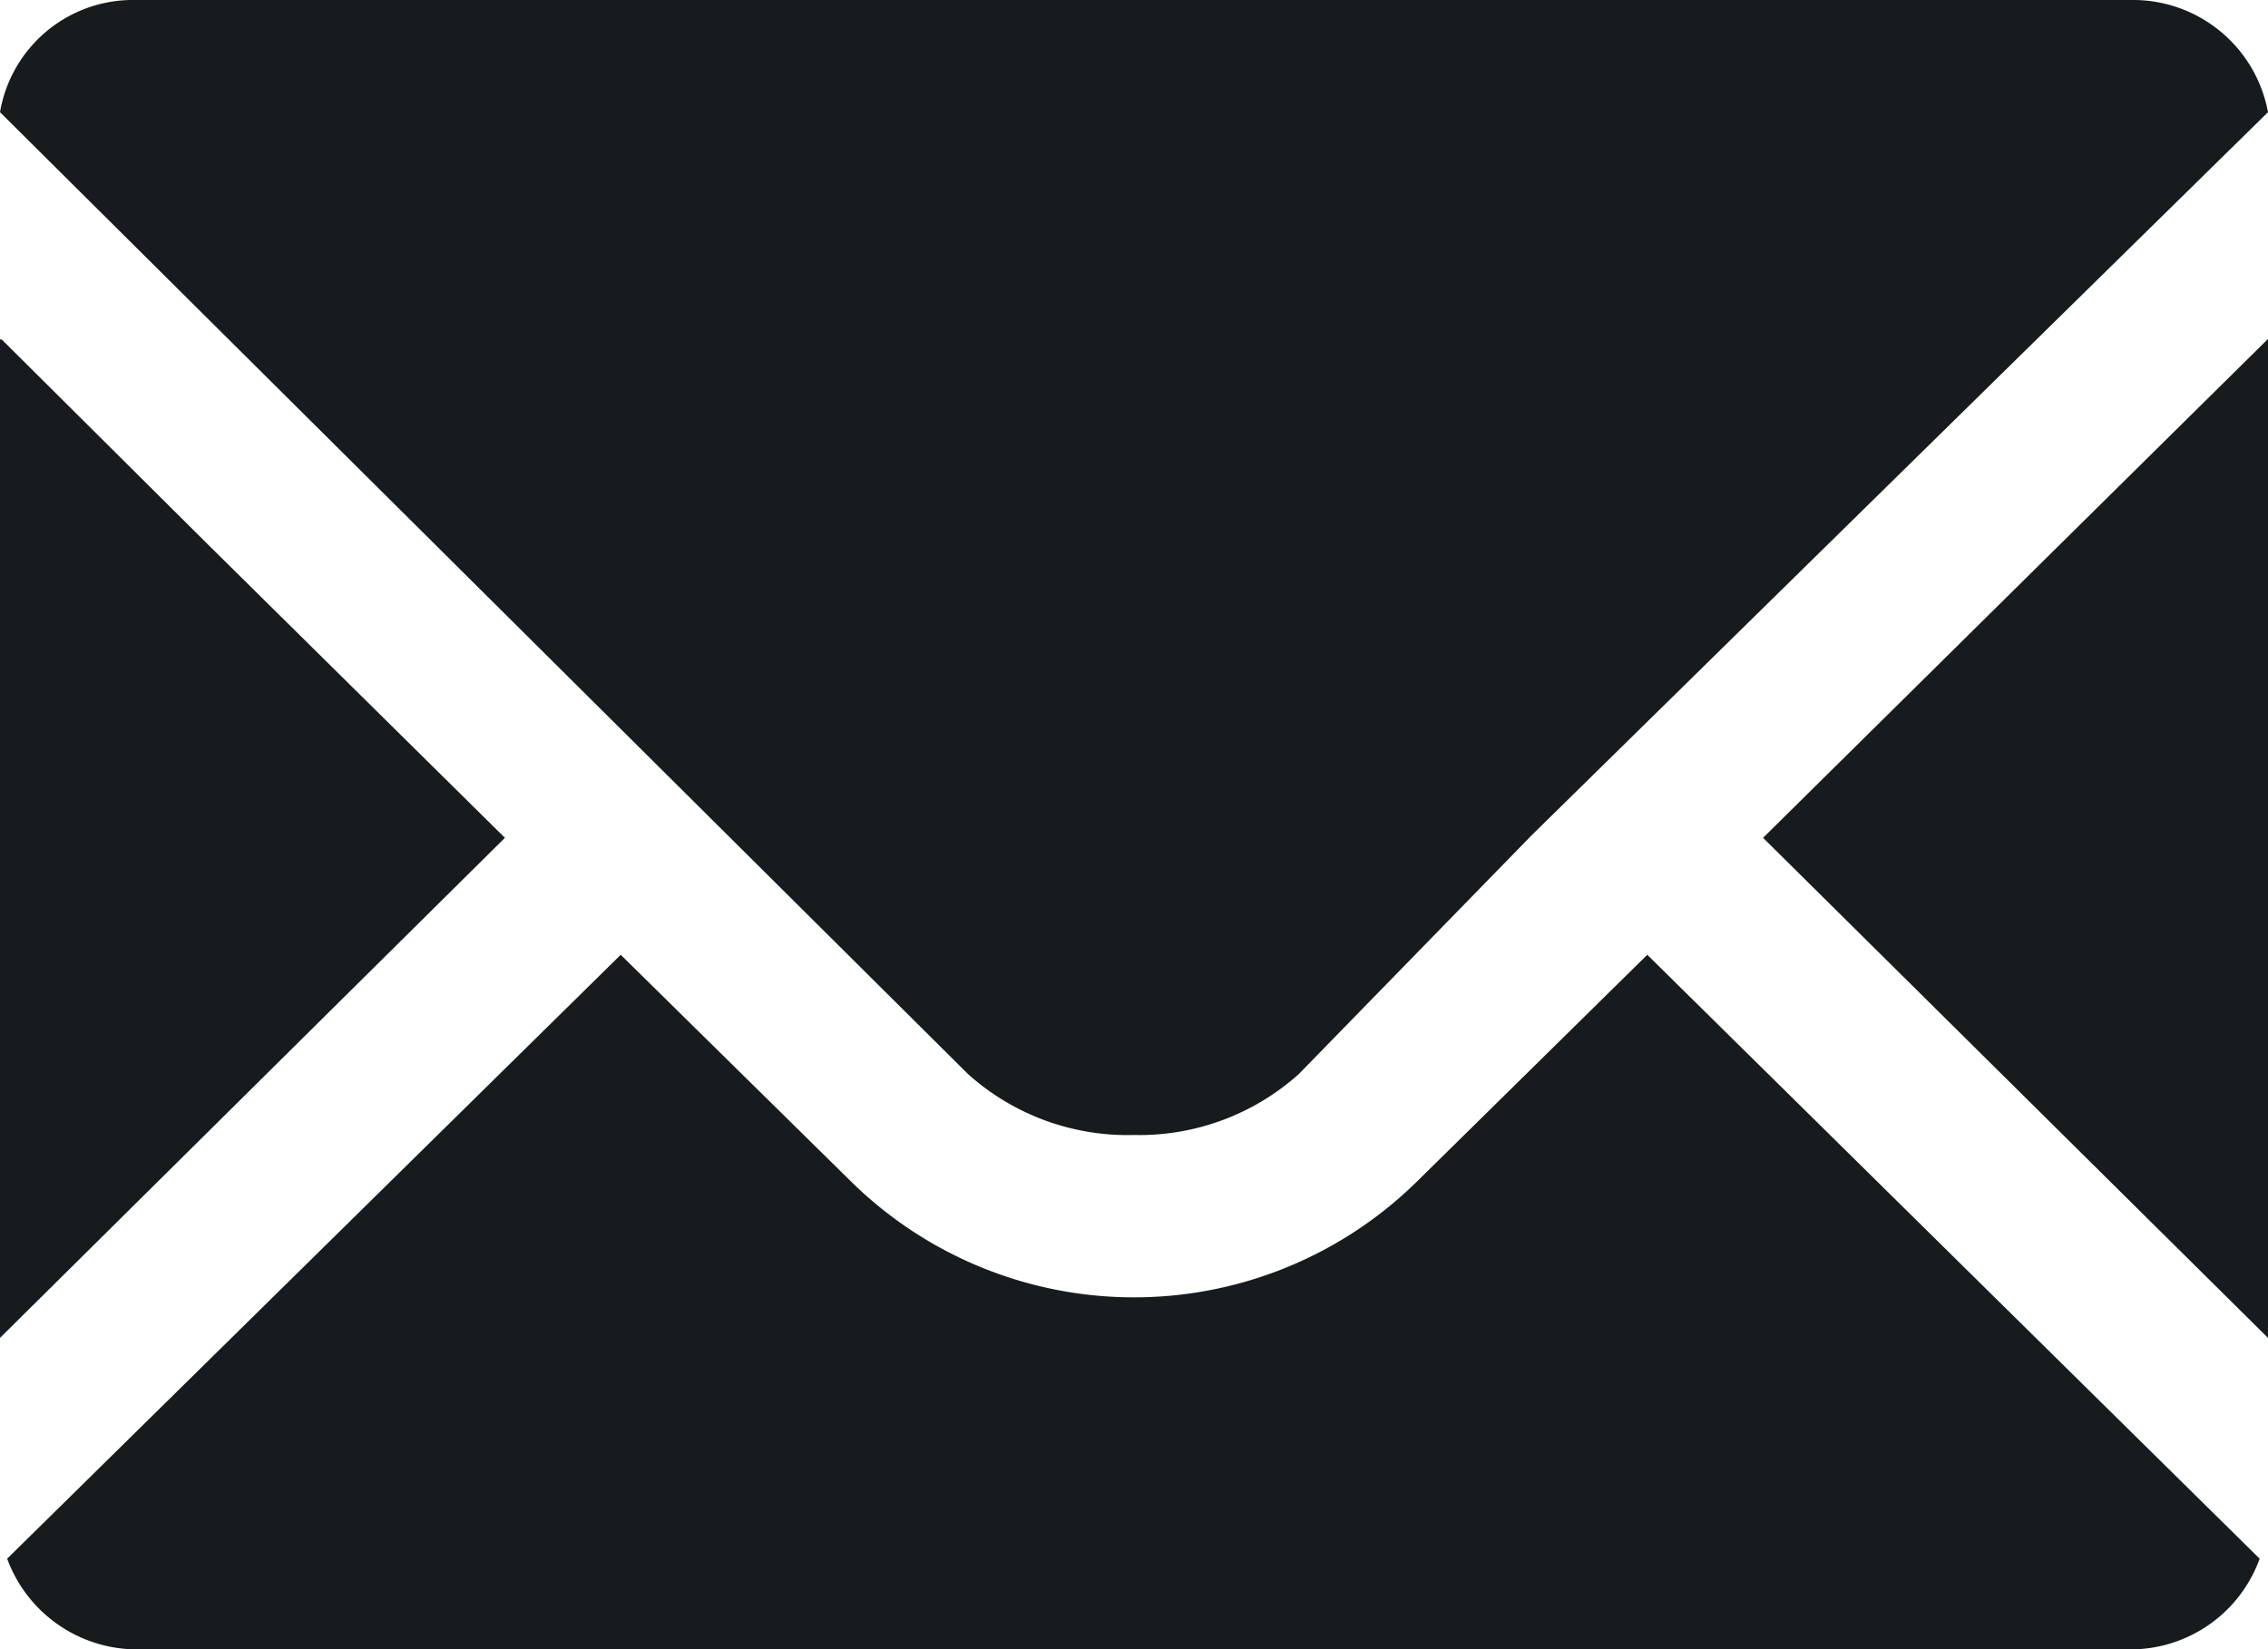
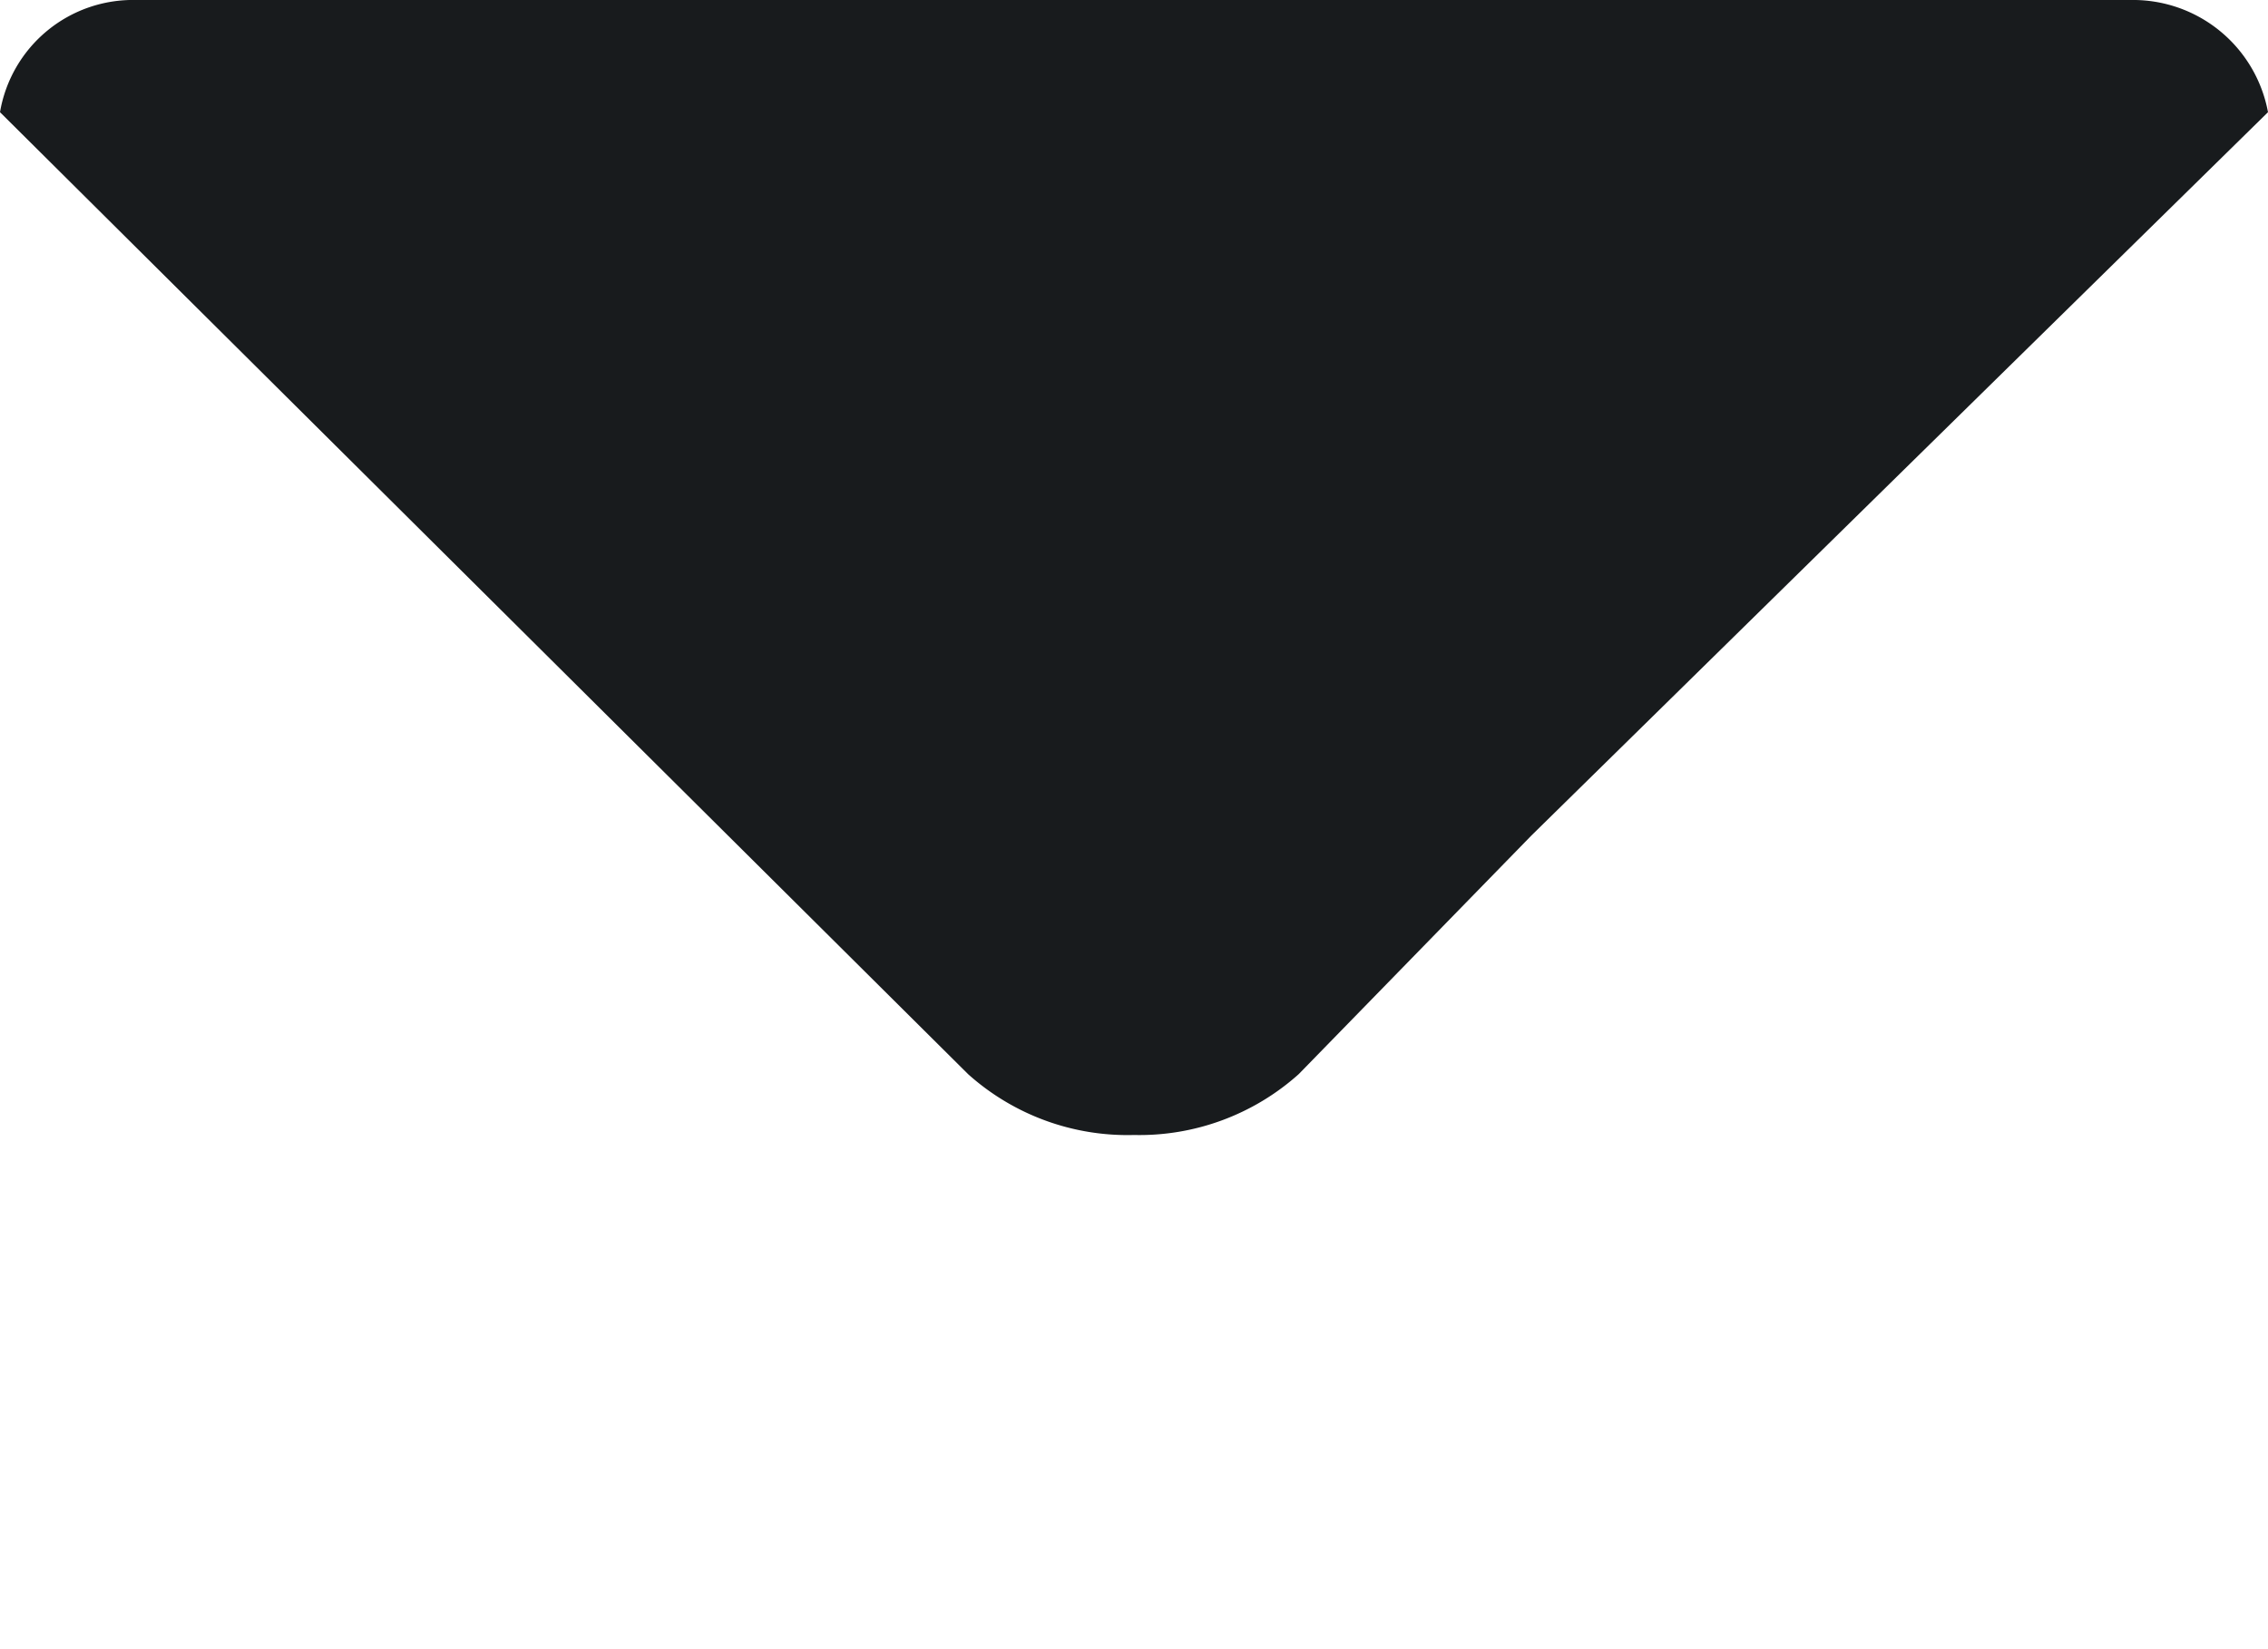
<svg xmlns="http://www.w3.org/2000/svg" viewBox="0 0 19 13.82">
  <defs>
    <style>.cls-1{fill:#181b1d;}</style>
  </defs>
  <g id="レイヤー_2" data-name="レイヤー 2">
    <g id="common">
      <path class="cls-1" d="M9.5,9.51A2,2,0,0,0,10.88,9L12.83,7,19,.94A1.15,1.15,0,0,0,17.85,0H1.14A1.13,1.13,0,0,0,0,.94L8.11,9A2,2,0,0,0,9.5,9.51Z" />
-       <polygon class="cls-1" points="4.23 7.02 1.75 4.57 0.01 2.84 0.01 2.85 0 2.84 0 11.21 4.23 7.02" />
-       <path class="cls-1" d="M13.8,8h0L11.86,9.91a3.38,3.38,0,0,1-4.72,0L5.2,8h0L.06,13.06a1.16,1.16,0,0,0,1.08.76H17.85a1.15,1.15,0,0,0,1.08-.76L13.8,8Z" />
-       <polygon class="cls-1" points="19 2.84 19 2.85 19 2.84 14.77 7.02 19 11.21 19 6.31 19 2.84" />
    </g>
  </g>
</svg>